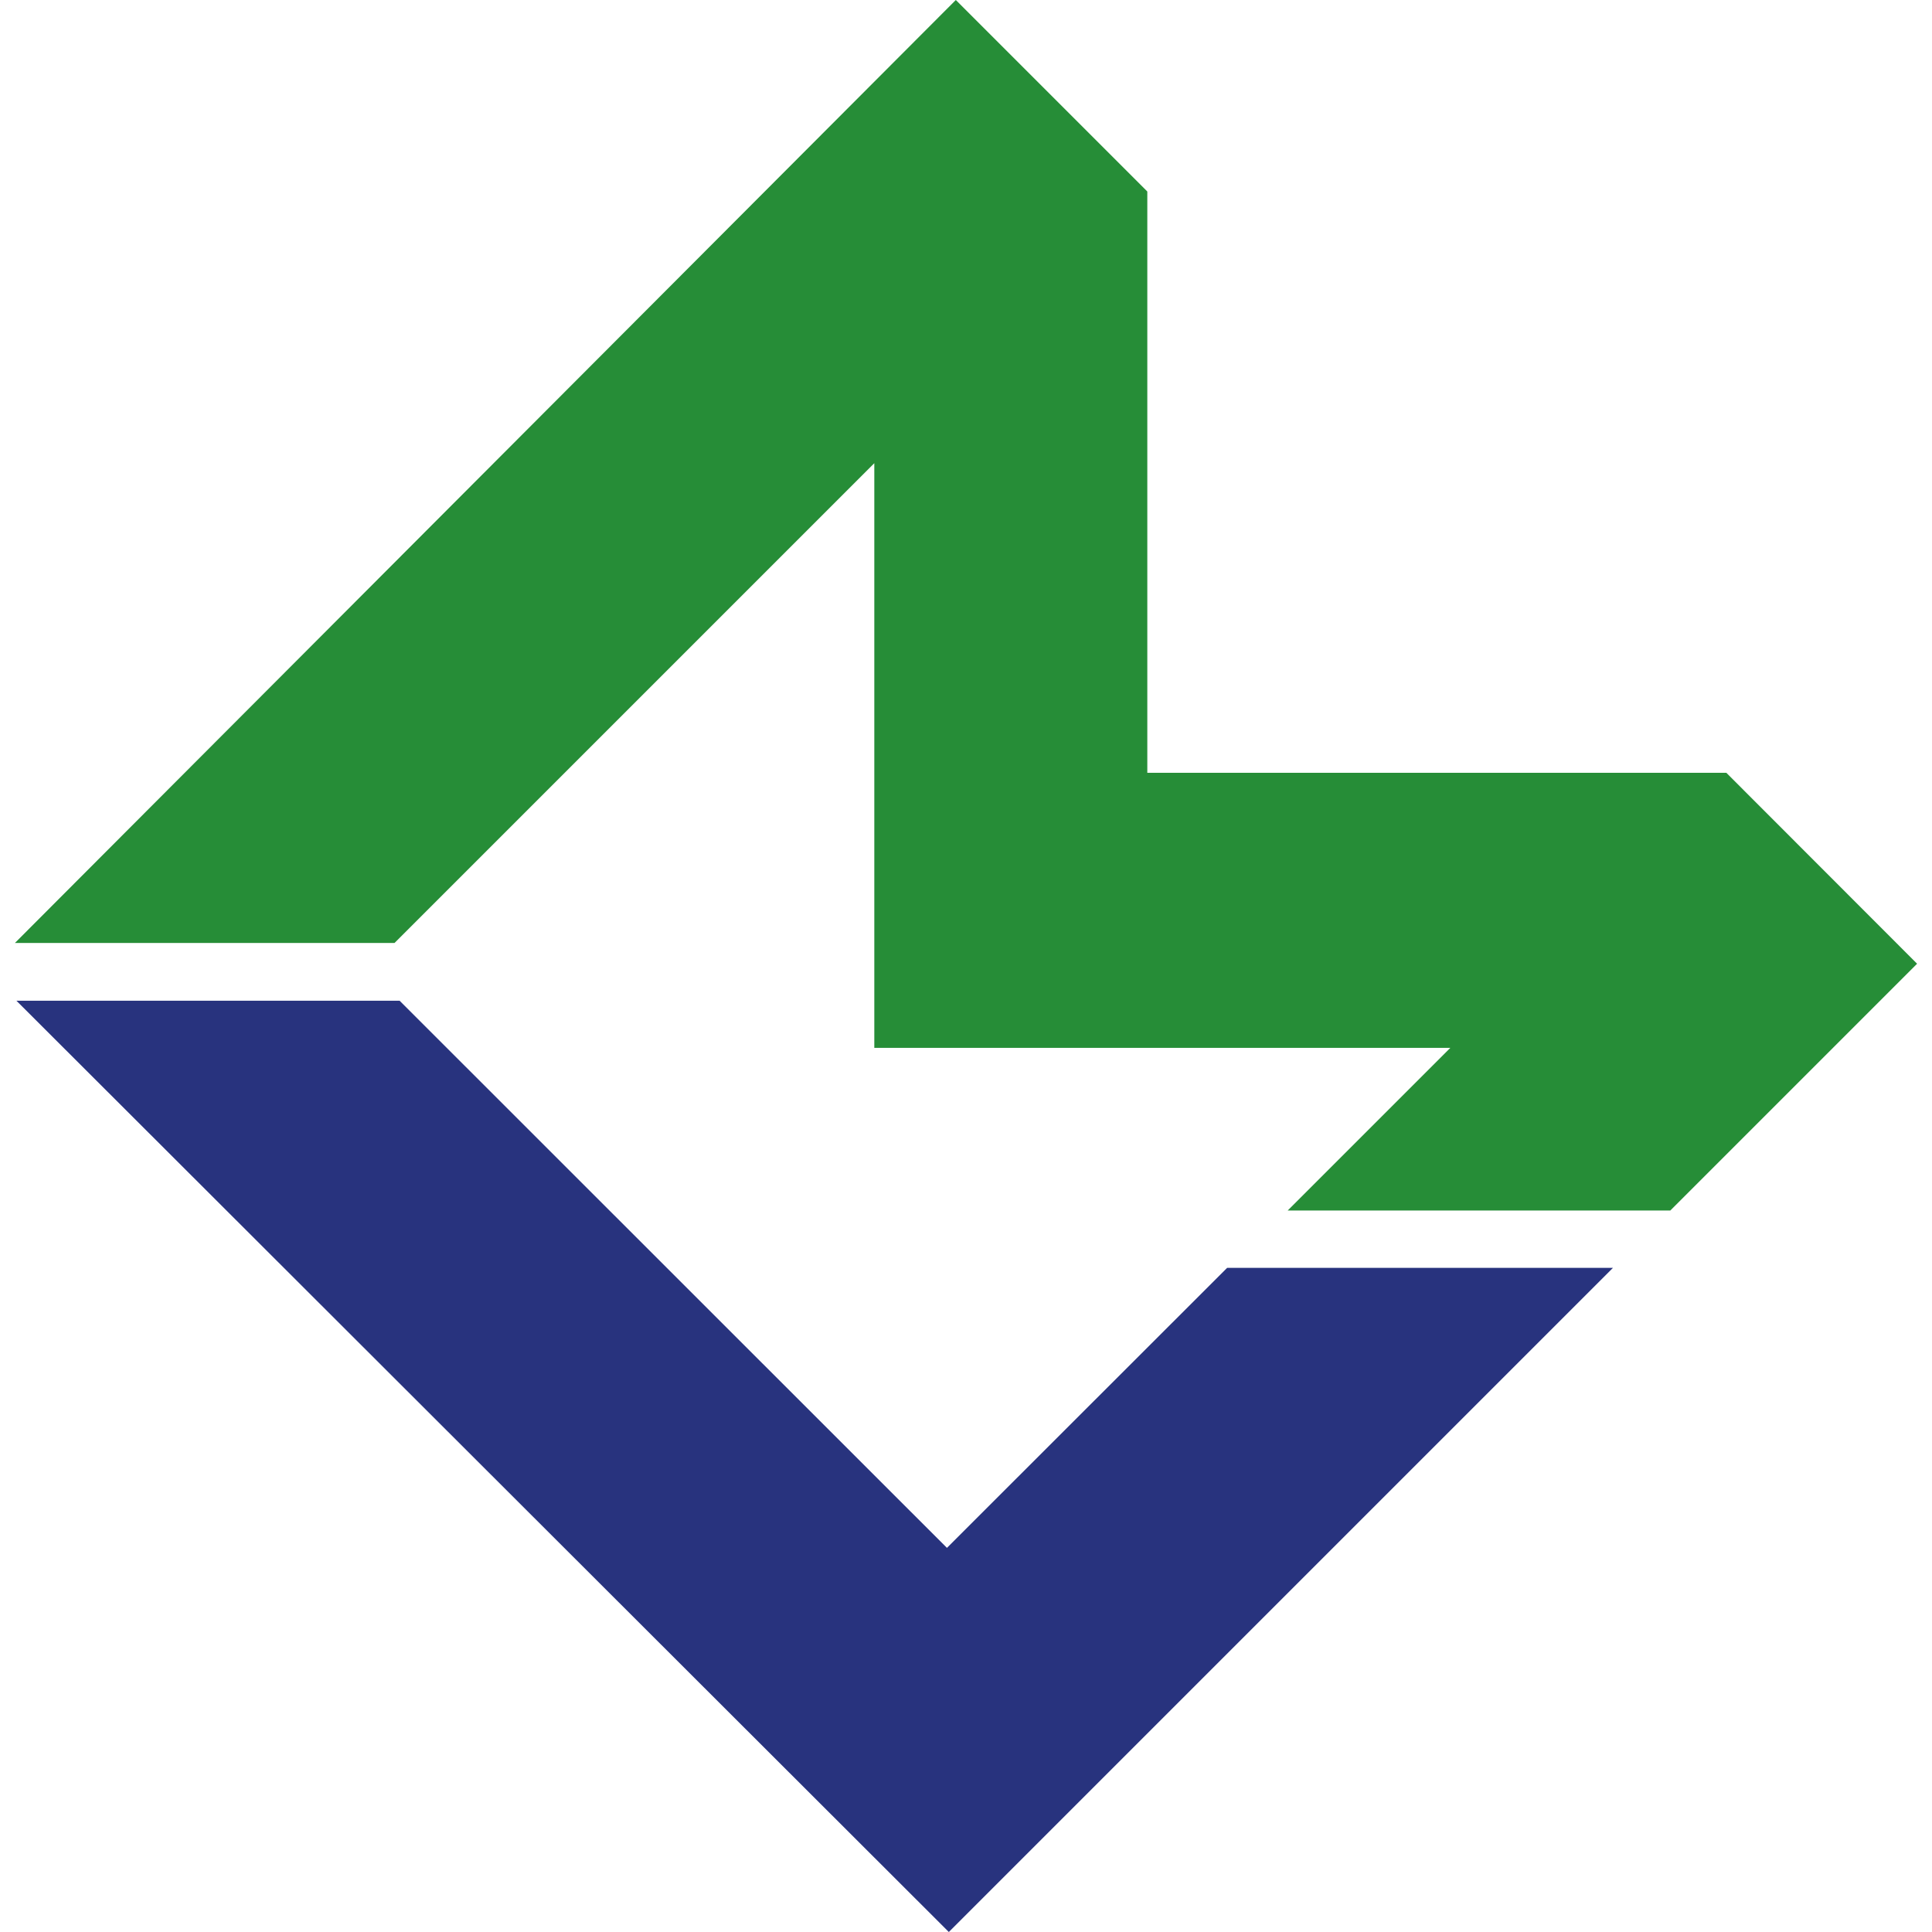
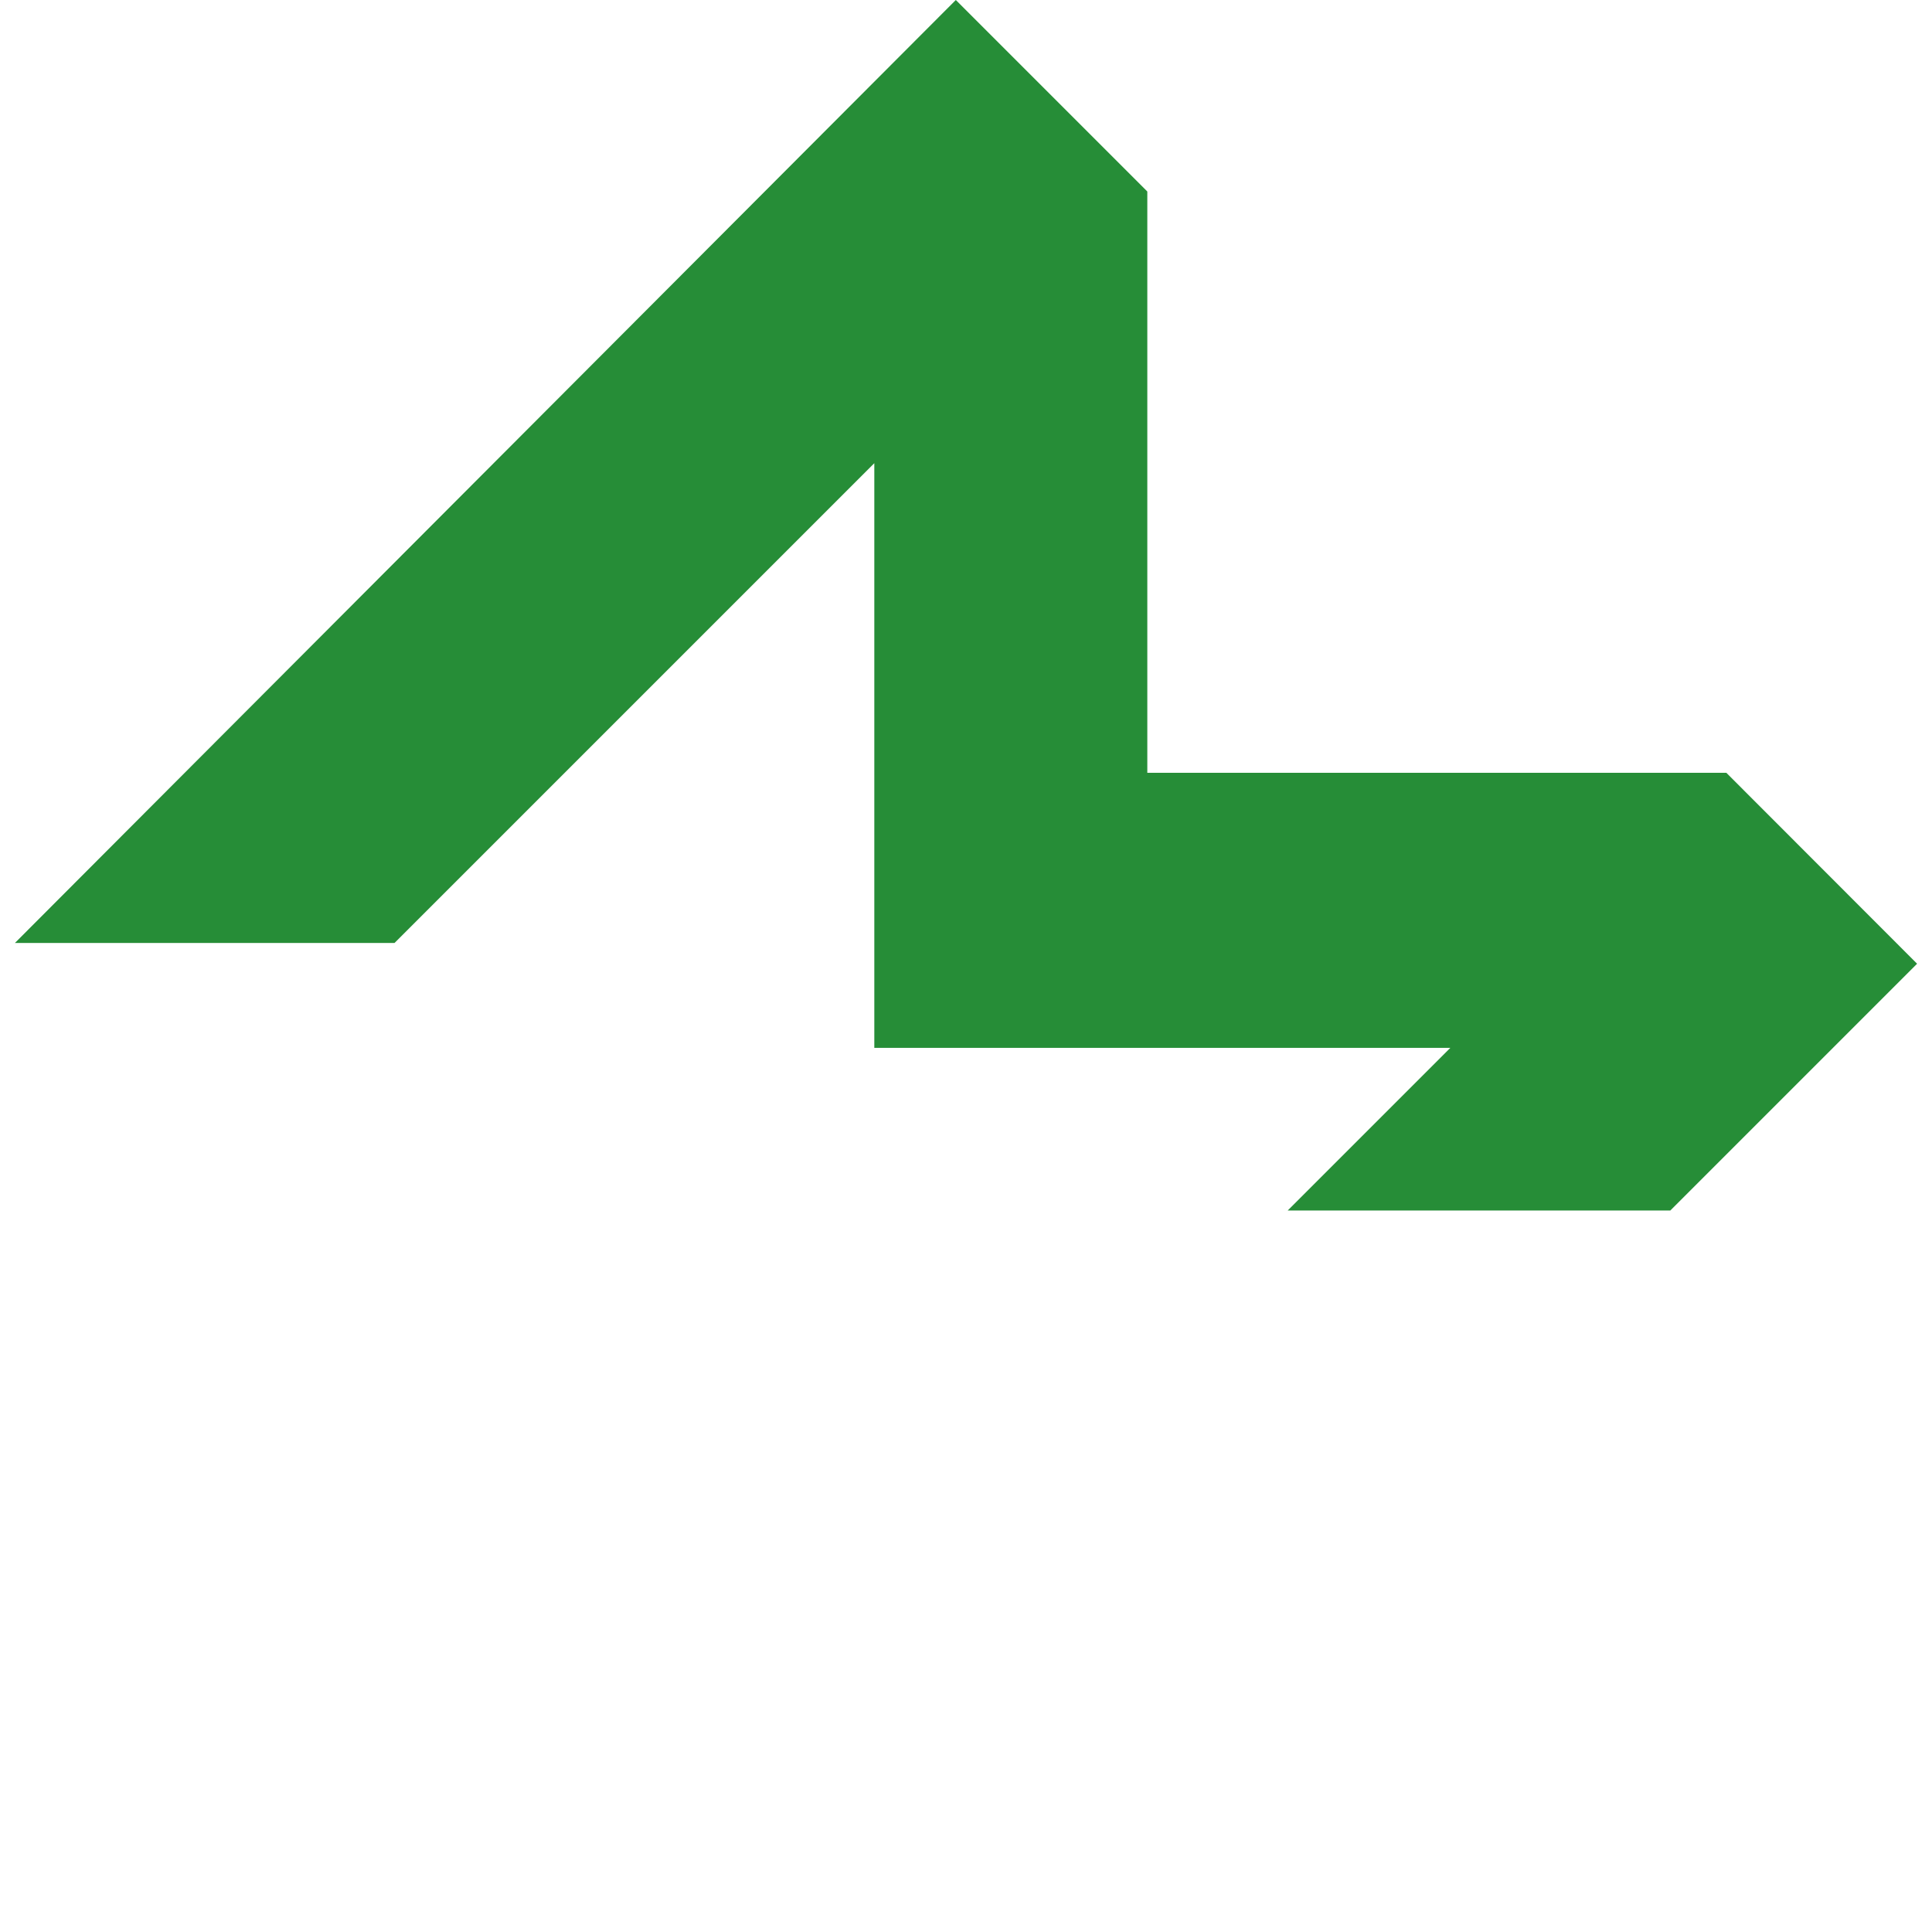
<svg xmlns="http://www.w3.org/2000/svg" id="Livello_1" version="1.1" viewBox="0 0 1024 1024">
  <defs>
    <style>
      .st0 {
        fill: #28337e;
      }

      .st1 {
        fill: #268d37;
      }
    </style>
  </defs>
-   <polygon class="st0" points="502.9 1024 854.9 672 650.4 672 501.9 820.4 211.8 530.4 8.7 530.4 502.9 1024 502.9 1024" />
  <polygon class="st1" points="506.6 0 608.1 101.5 608.1 409.6 915 409.6 1016.1 510.8 885.3 641.6 682.5 641.6 768.7 555.4 463.4 555.4 463.4 245.5 209.1 499.8 7.9 499.8 506.6 0 506.6 0" />
</svg>